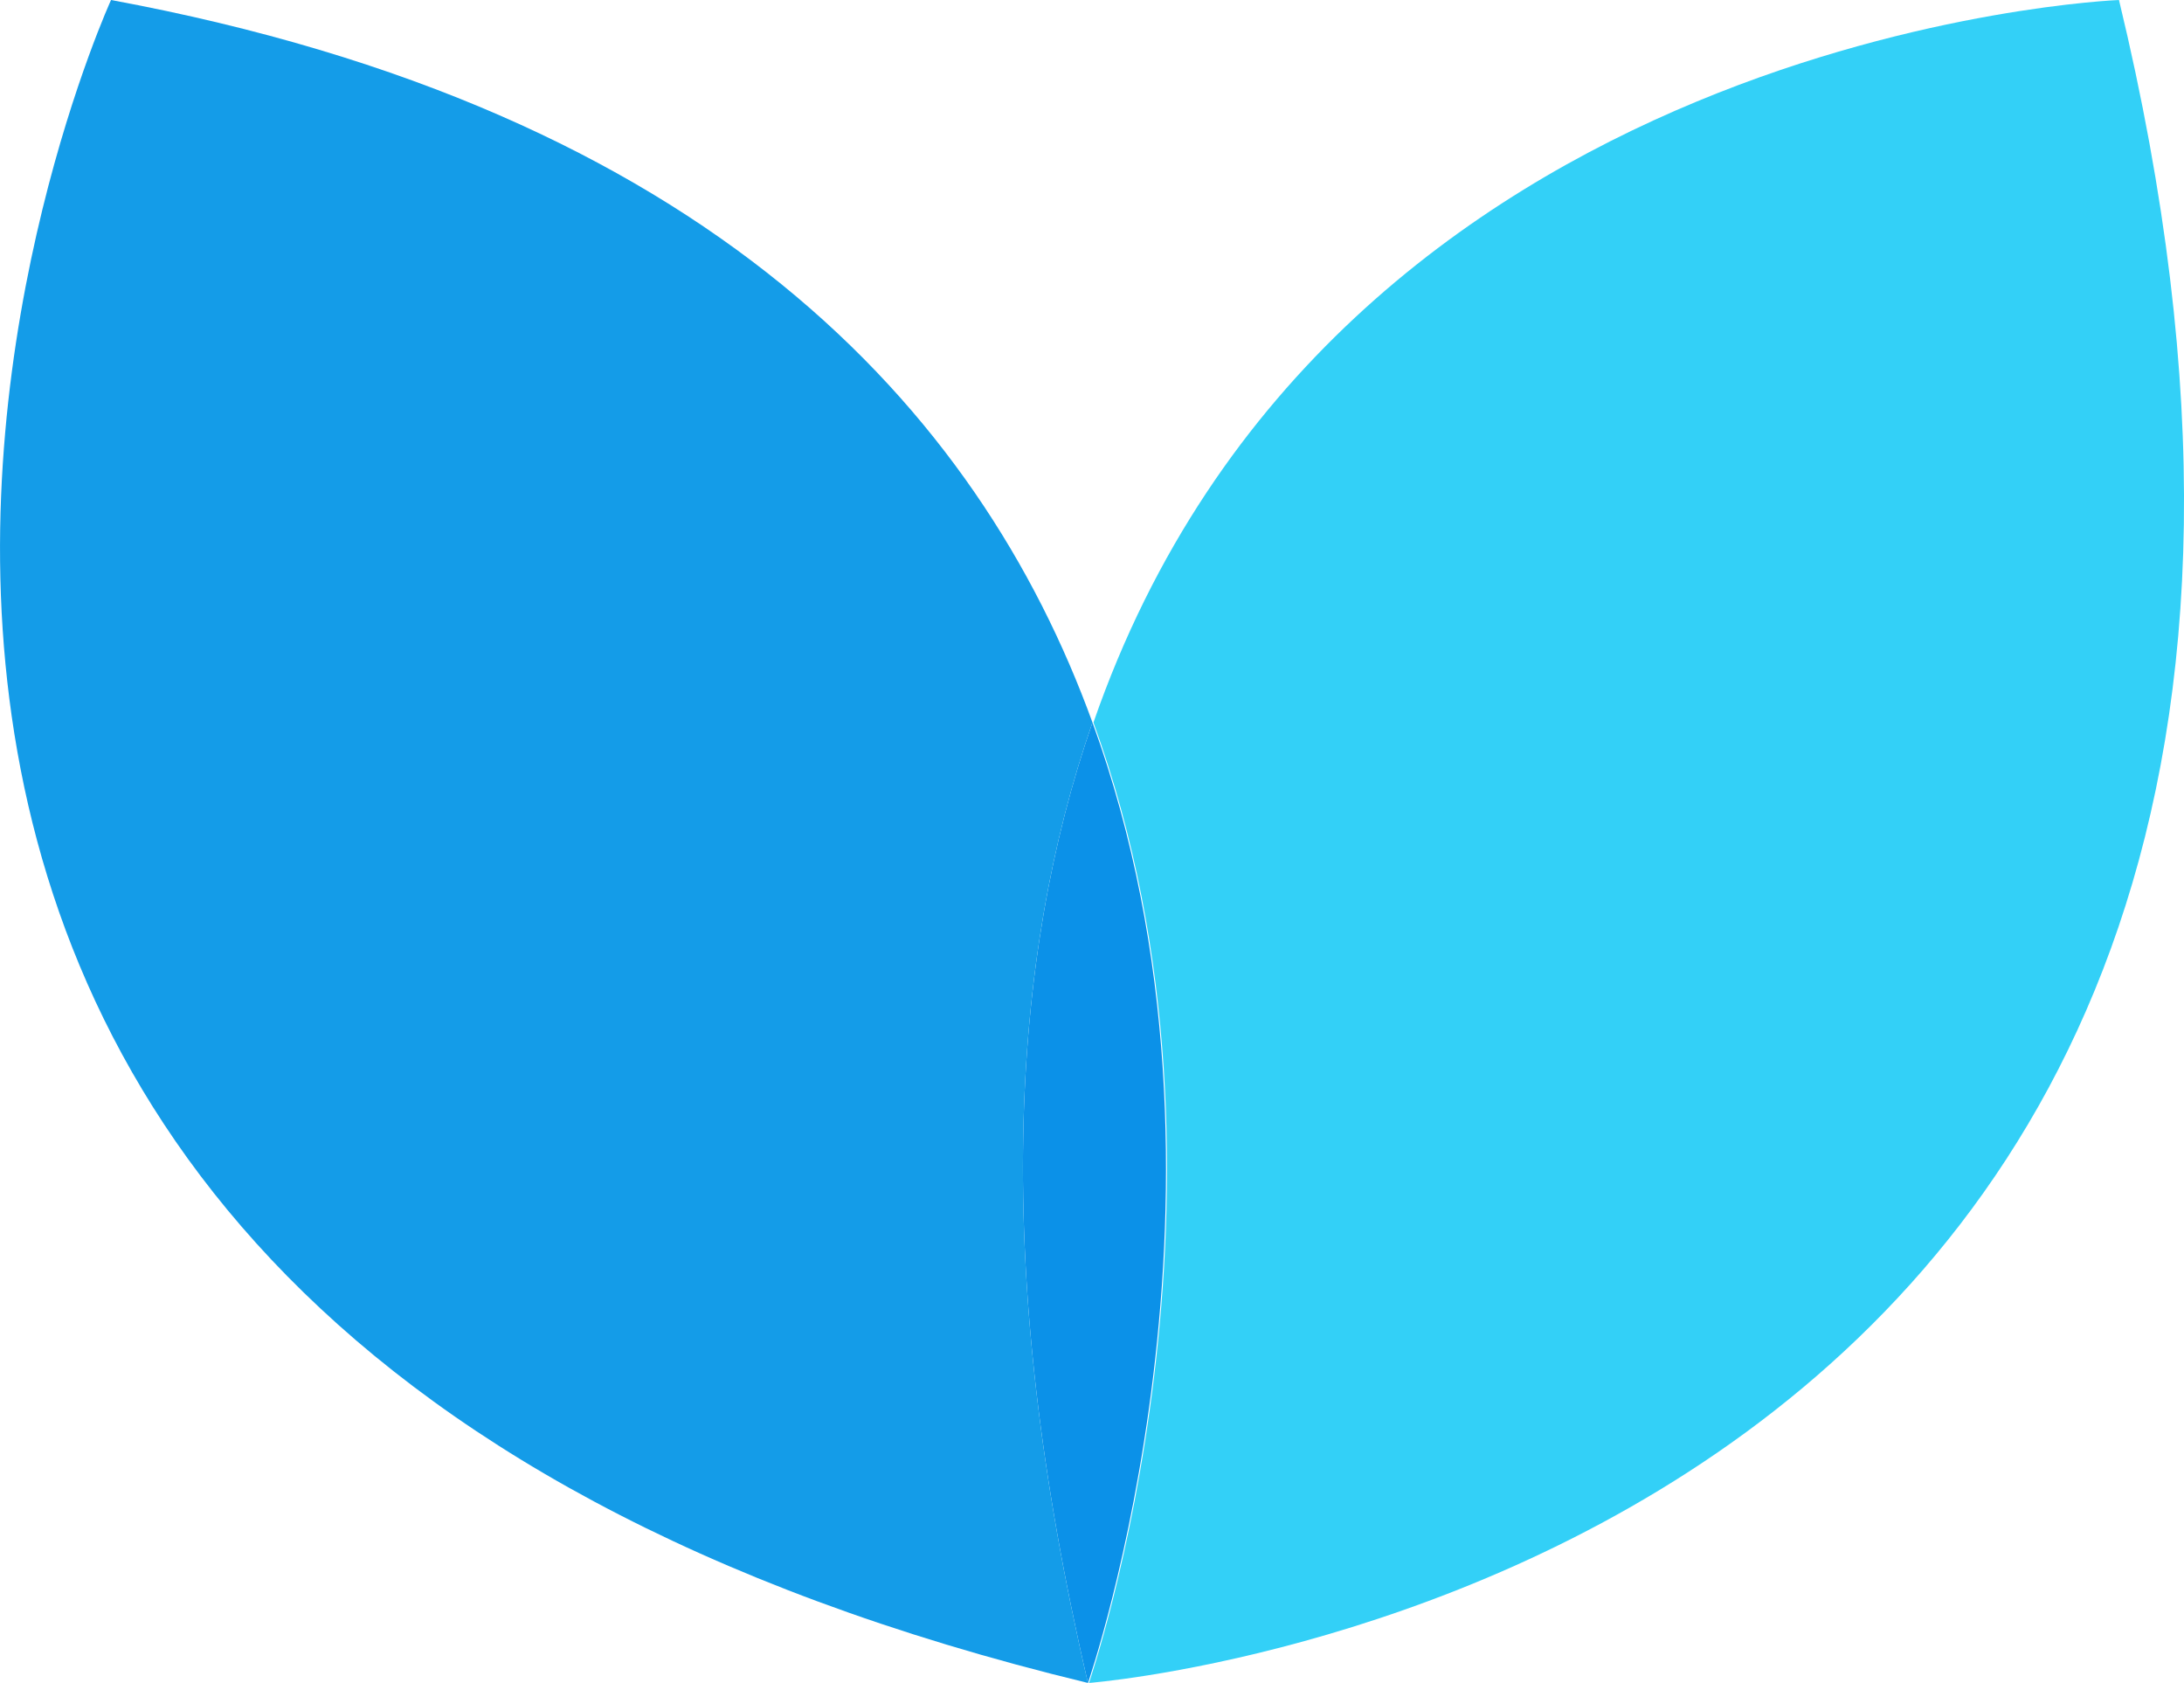
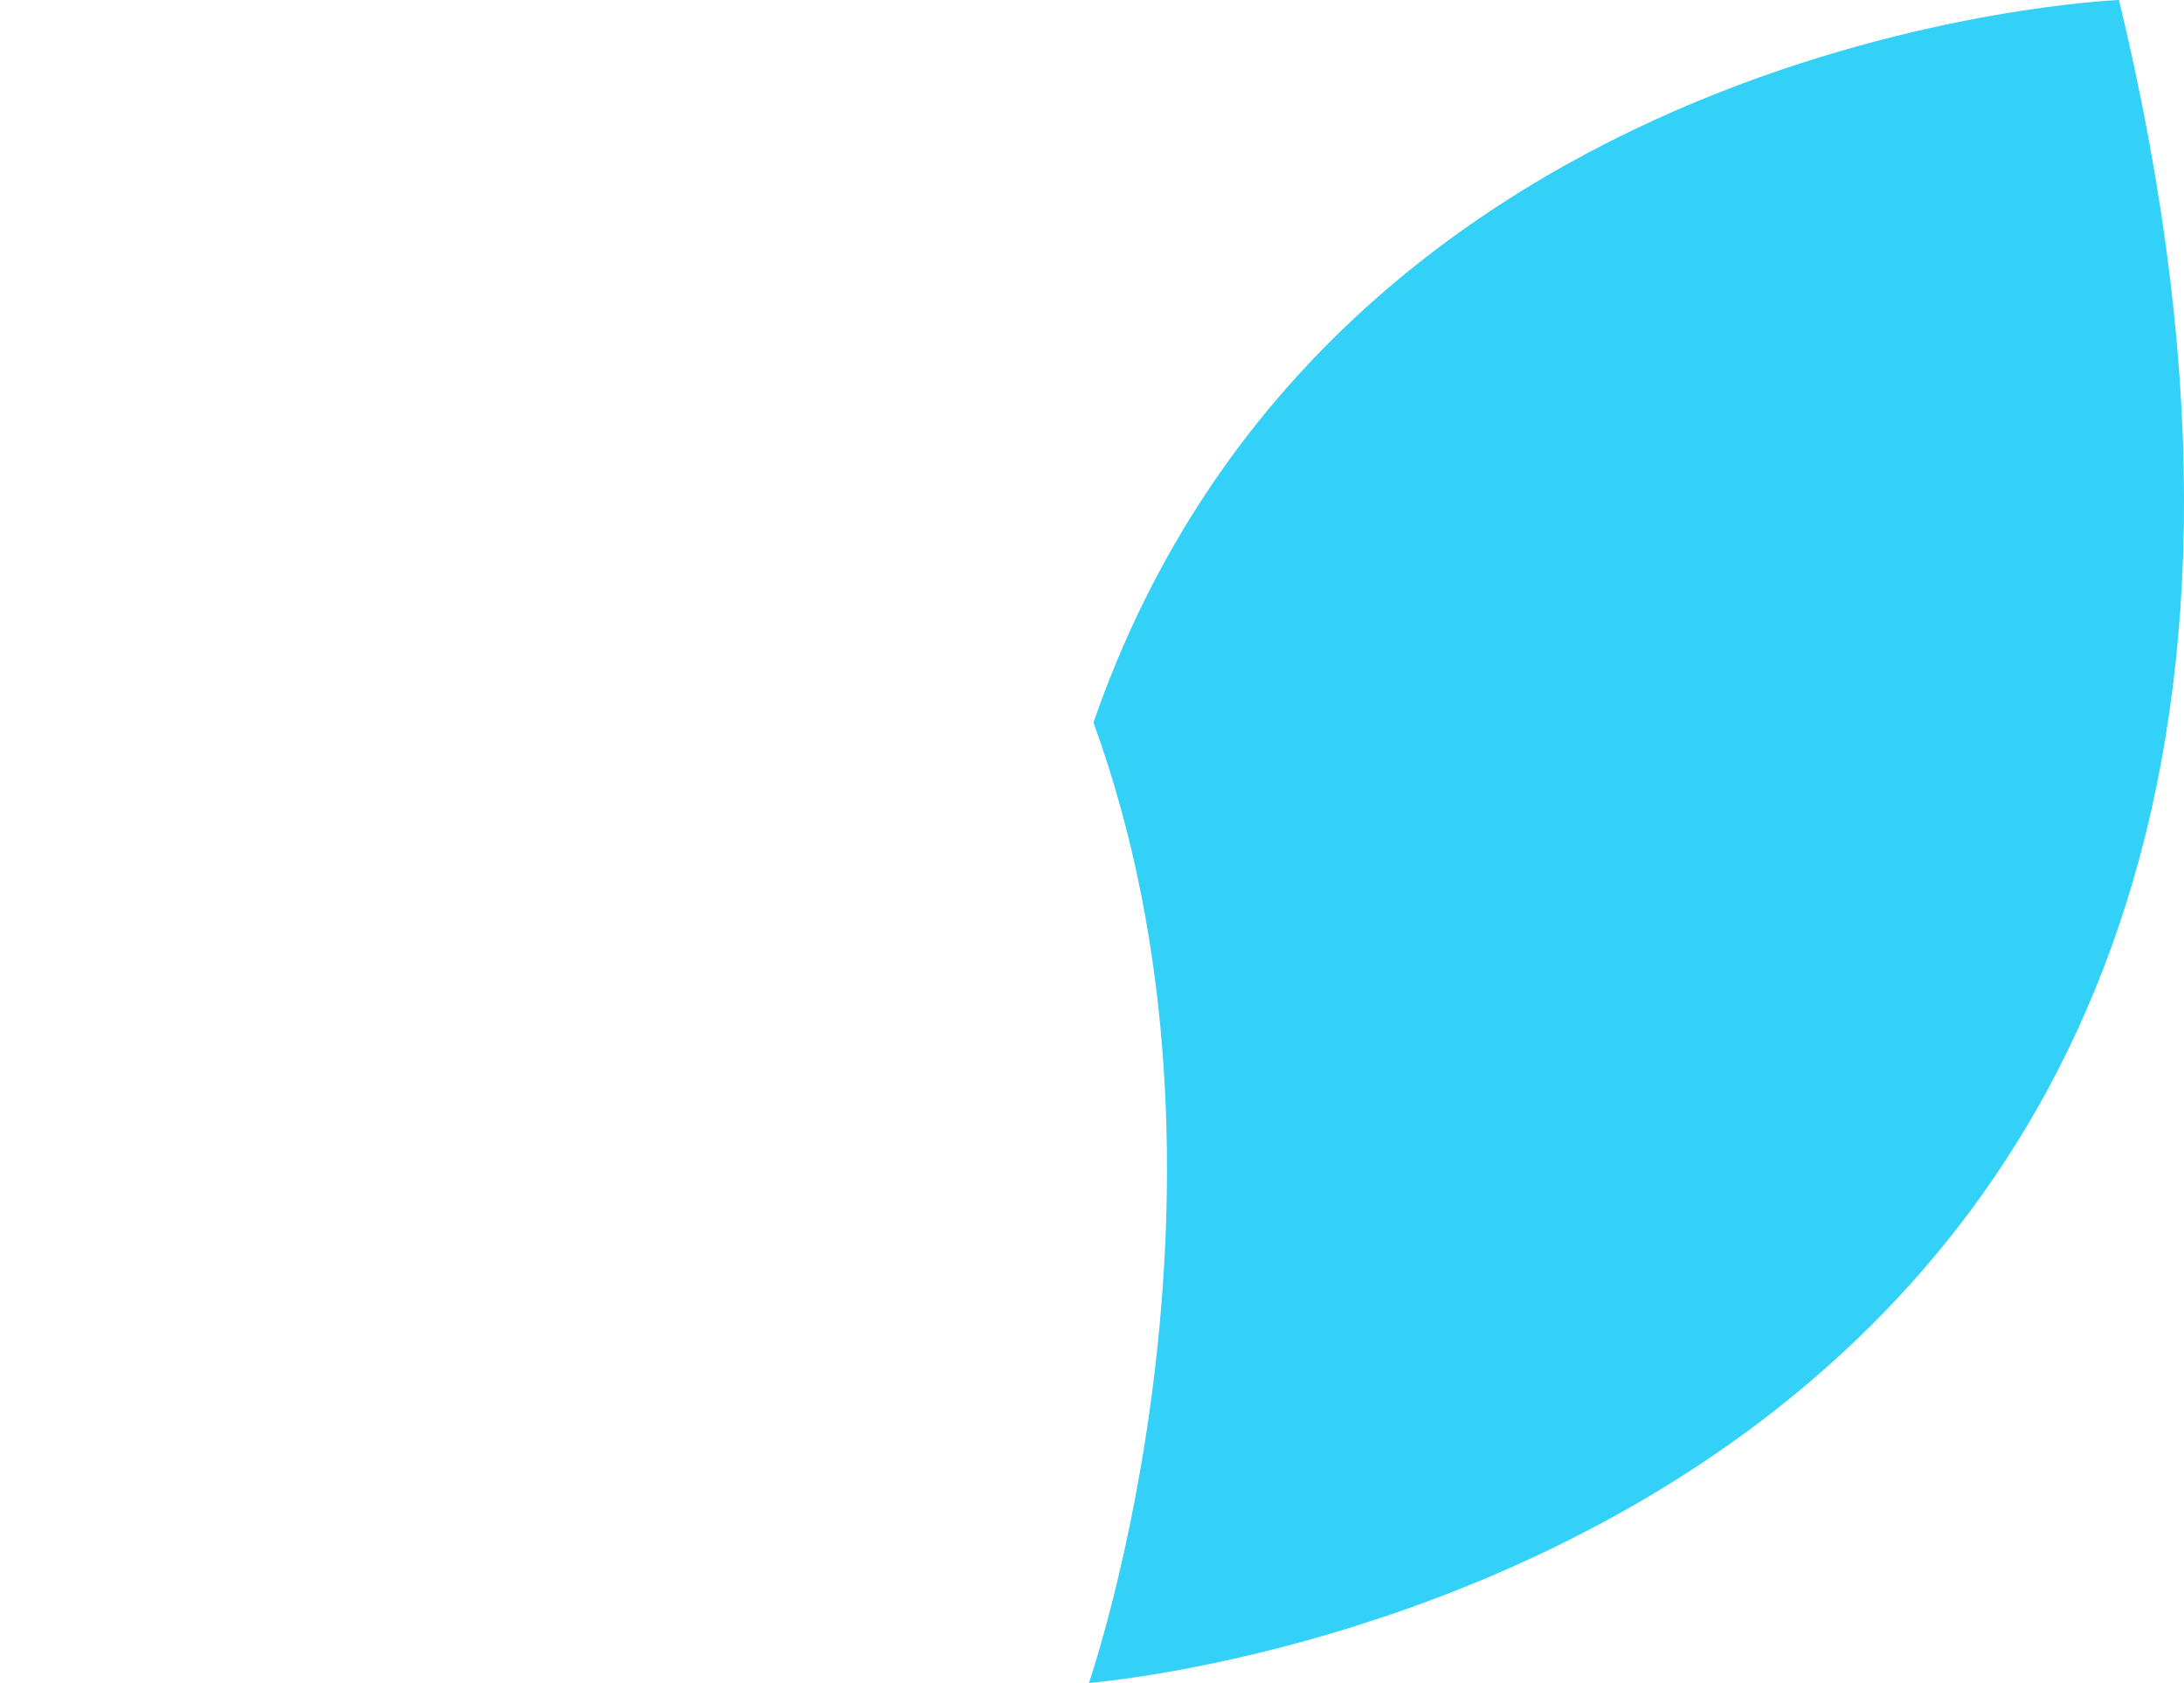
<svg xmlns="http://www.w3.org/2000/svg" viewBox="0 0 67.85 52.27">
  <g transform="translate(-.42 -.42)">
    <path d="m66.25.42c11.81 48.9-32 52.27-32 52.27s5.36-15.5.14-29.83c7.45-21.49 31.86-22.44 31.86-22.44z" fill="#33d0f7" />
-     <path d="m34.36 22.86c5.22 14.33-.14 29.83-.14 29.83-3-12.83-2.41-22.51.14-29.83z" fill="#0b91e8" />
-     <path d="m34.36 22.86c-2.55 7.32-3.14 17-.14 29.83-48.89-11.8-30.35-52.27-30.35-52.27 18.46 3.42 26.94 12.66 30.49 22.44z" fill="#149ce8" />
  </g>
</svg>